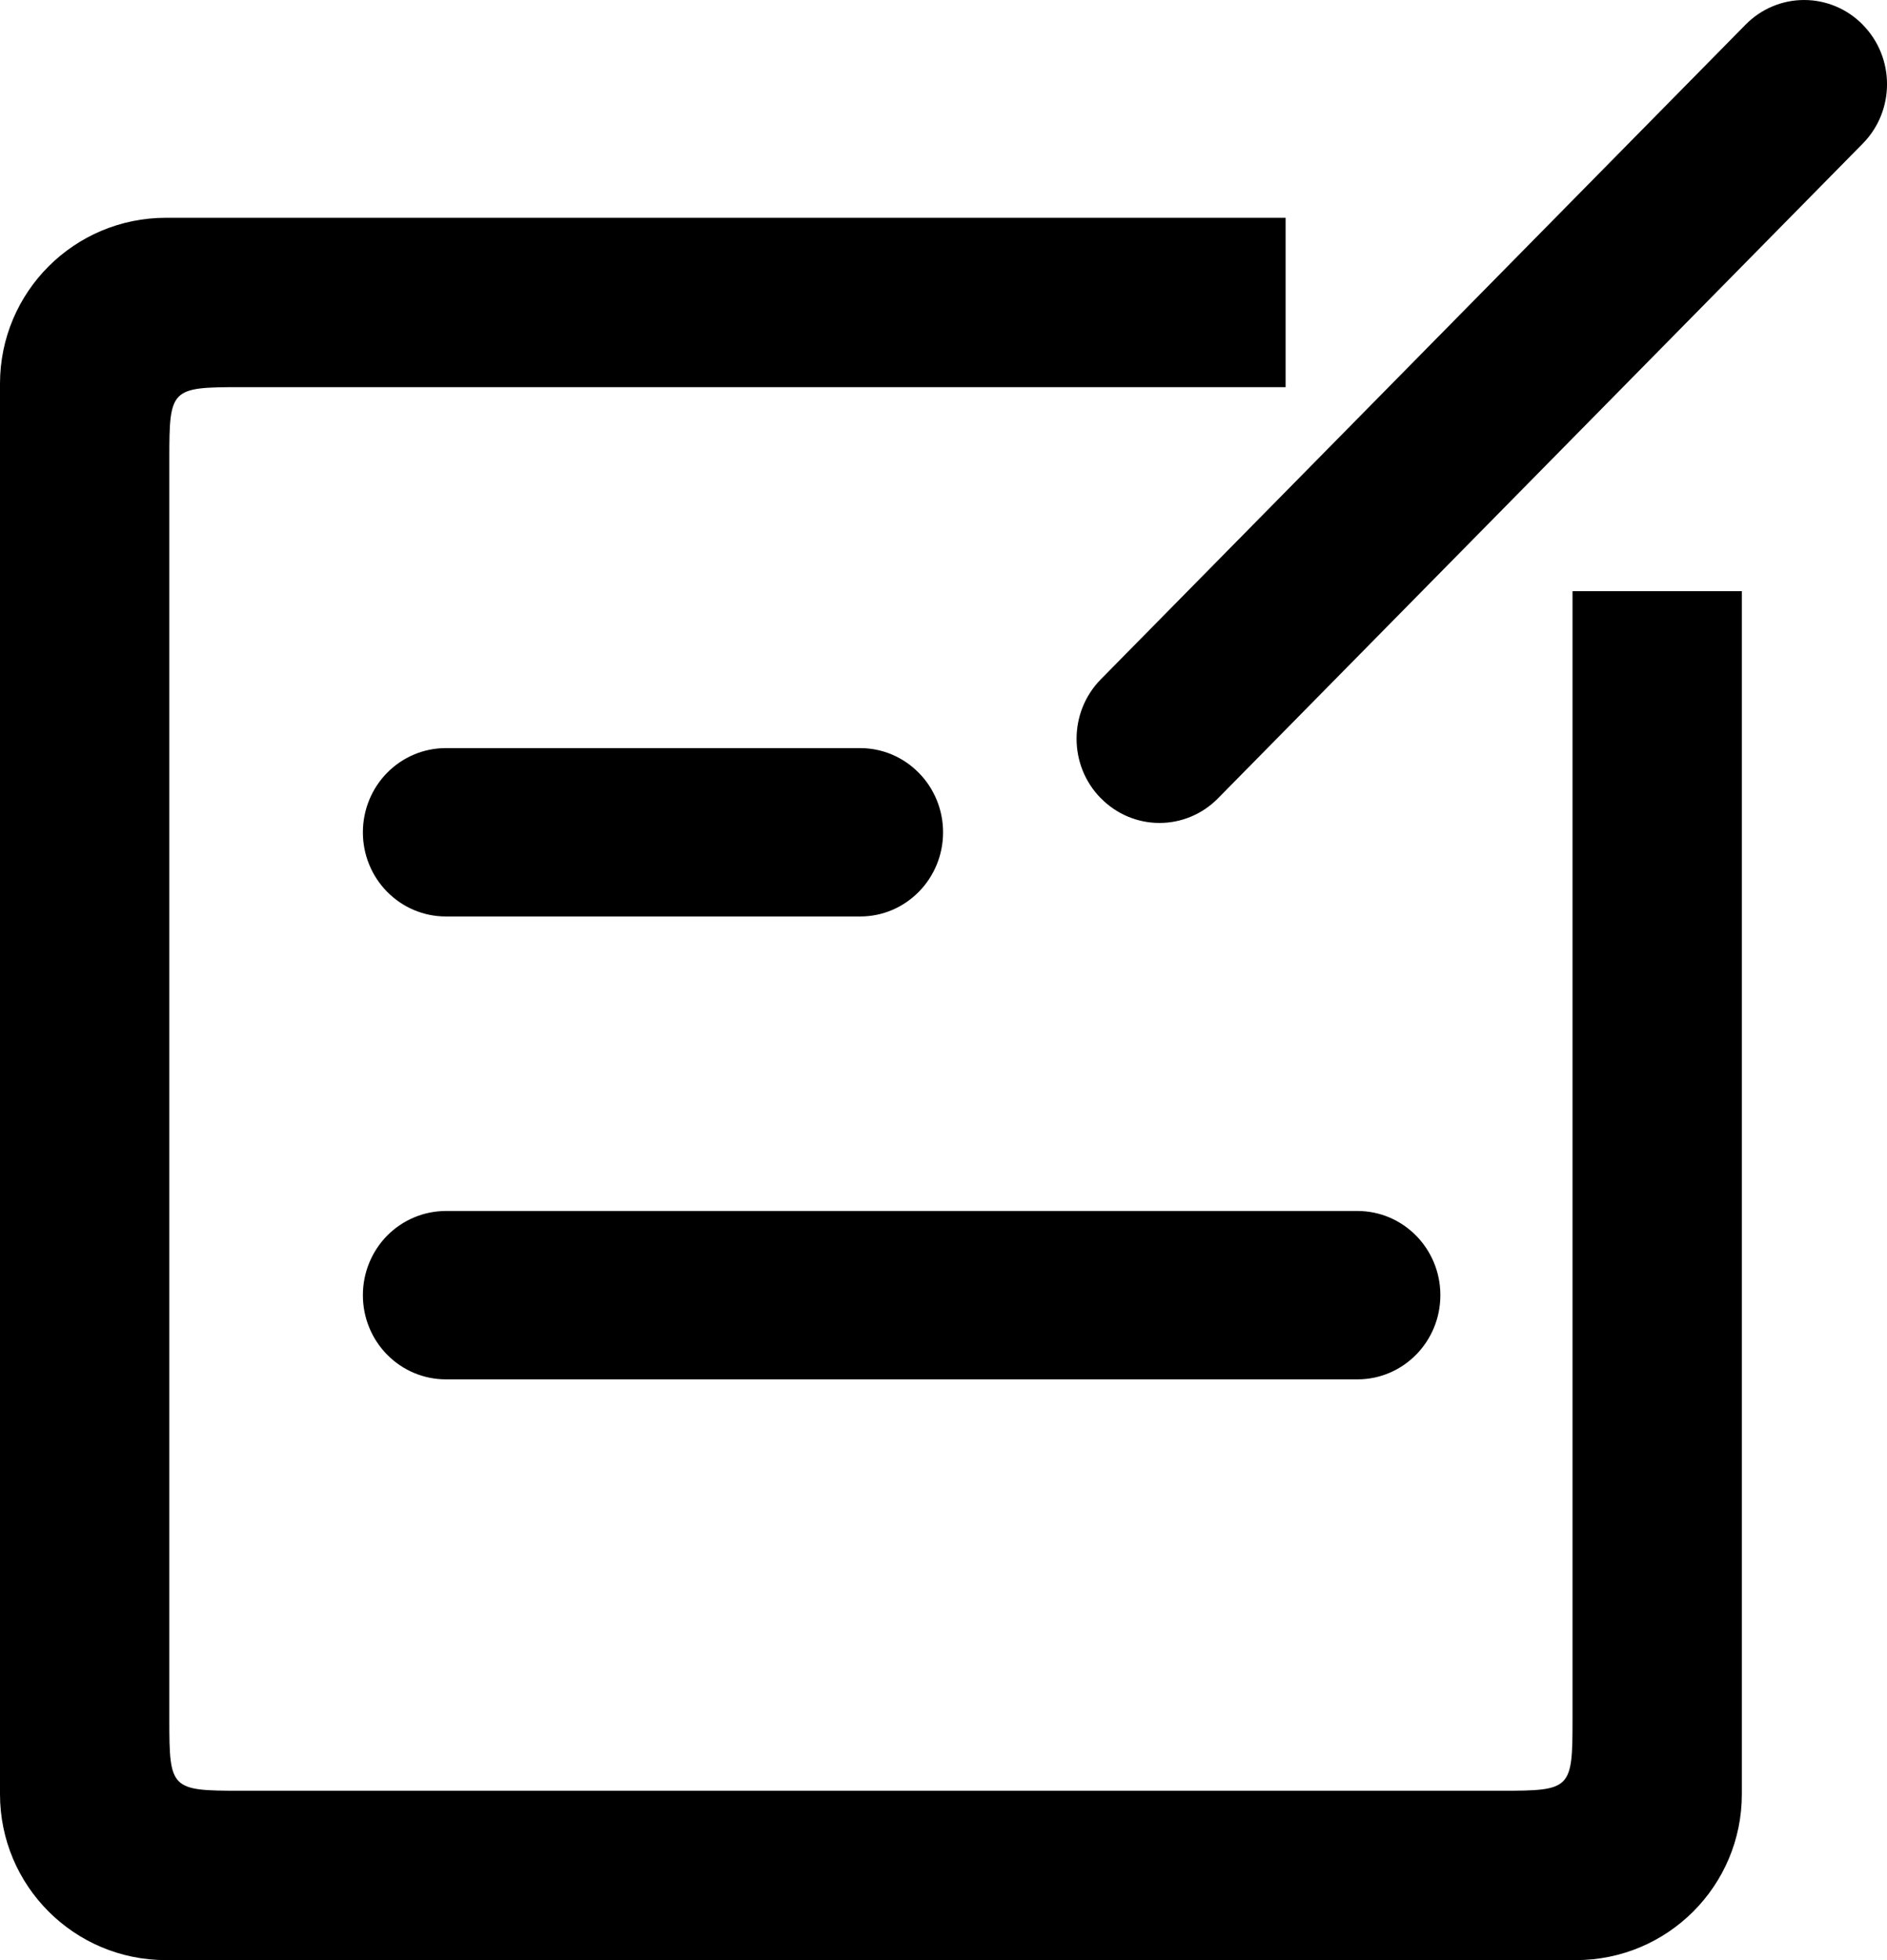
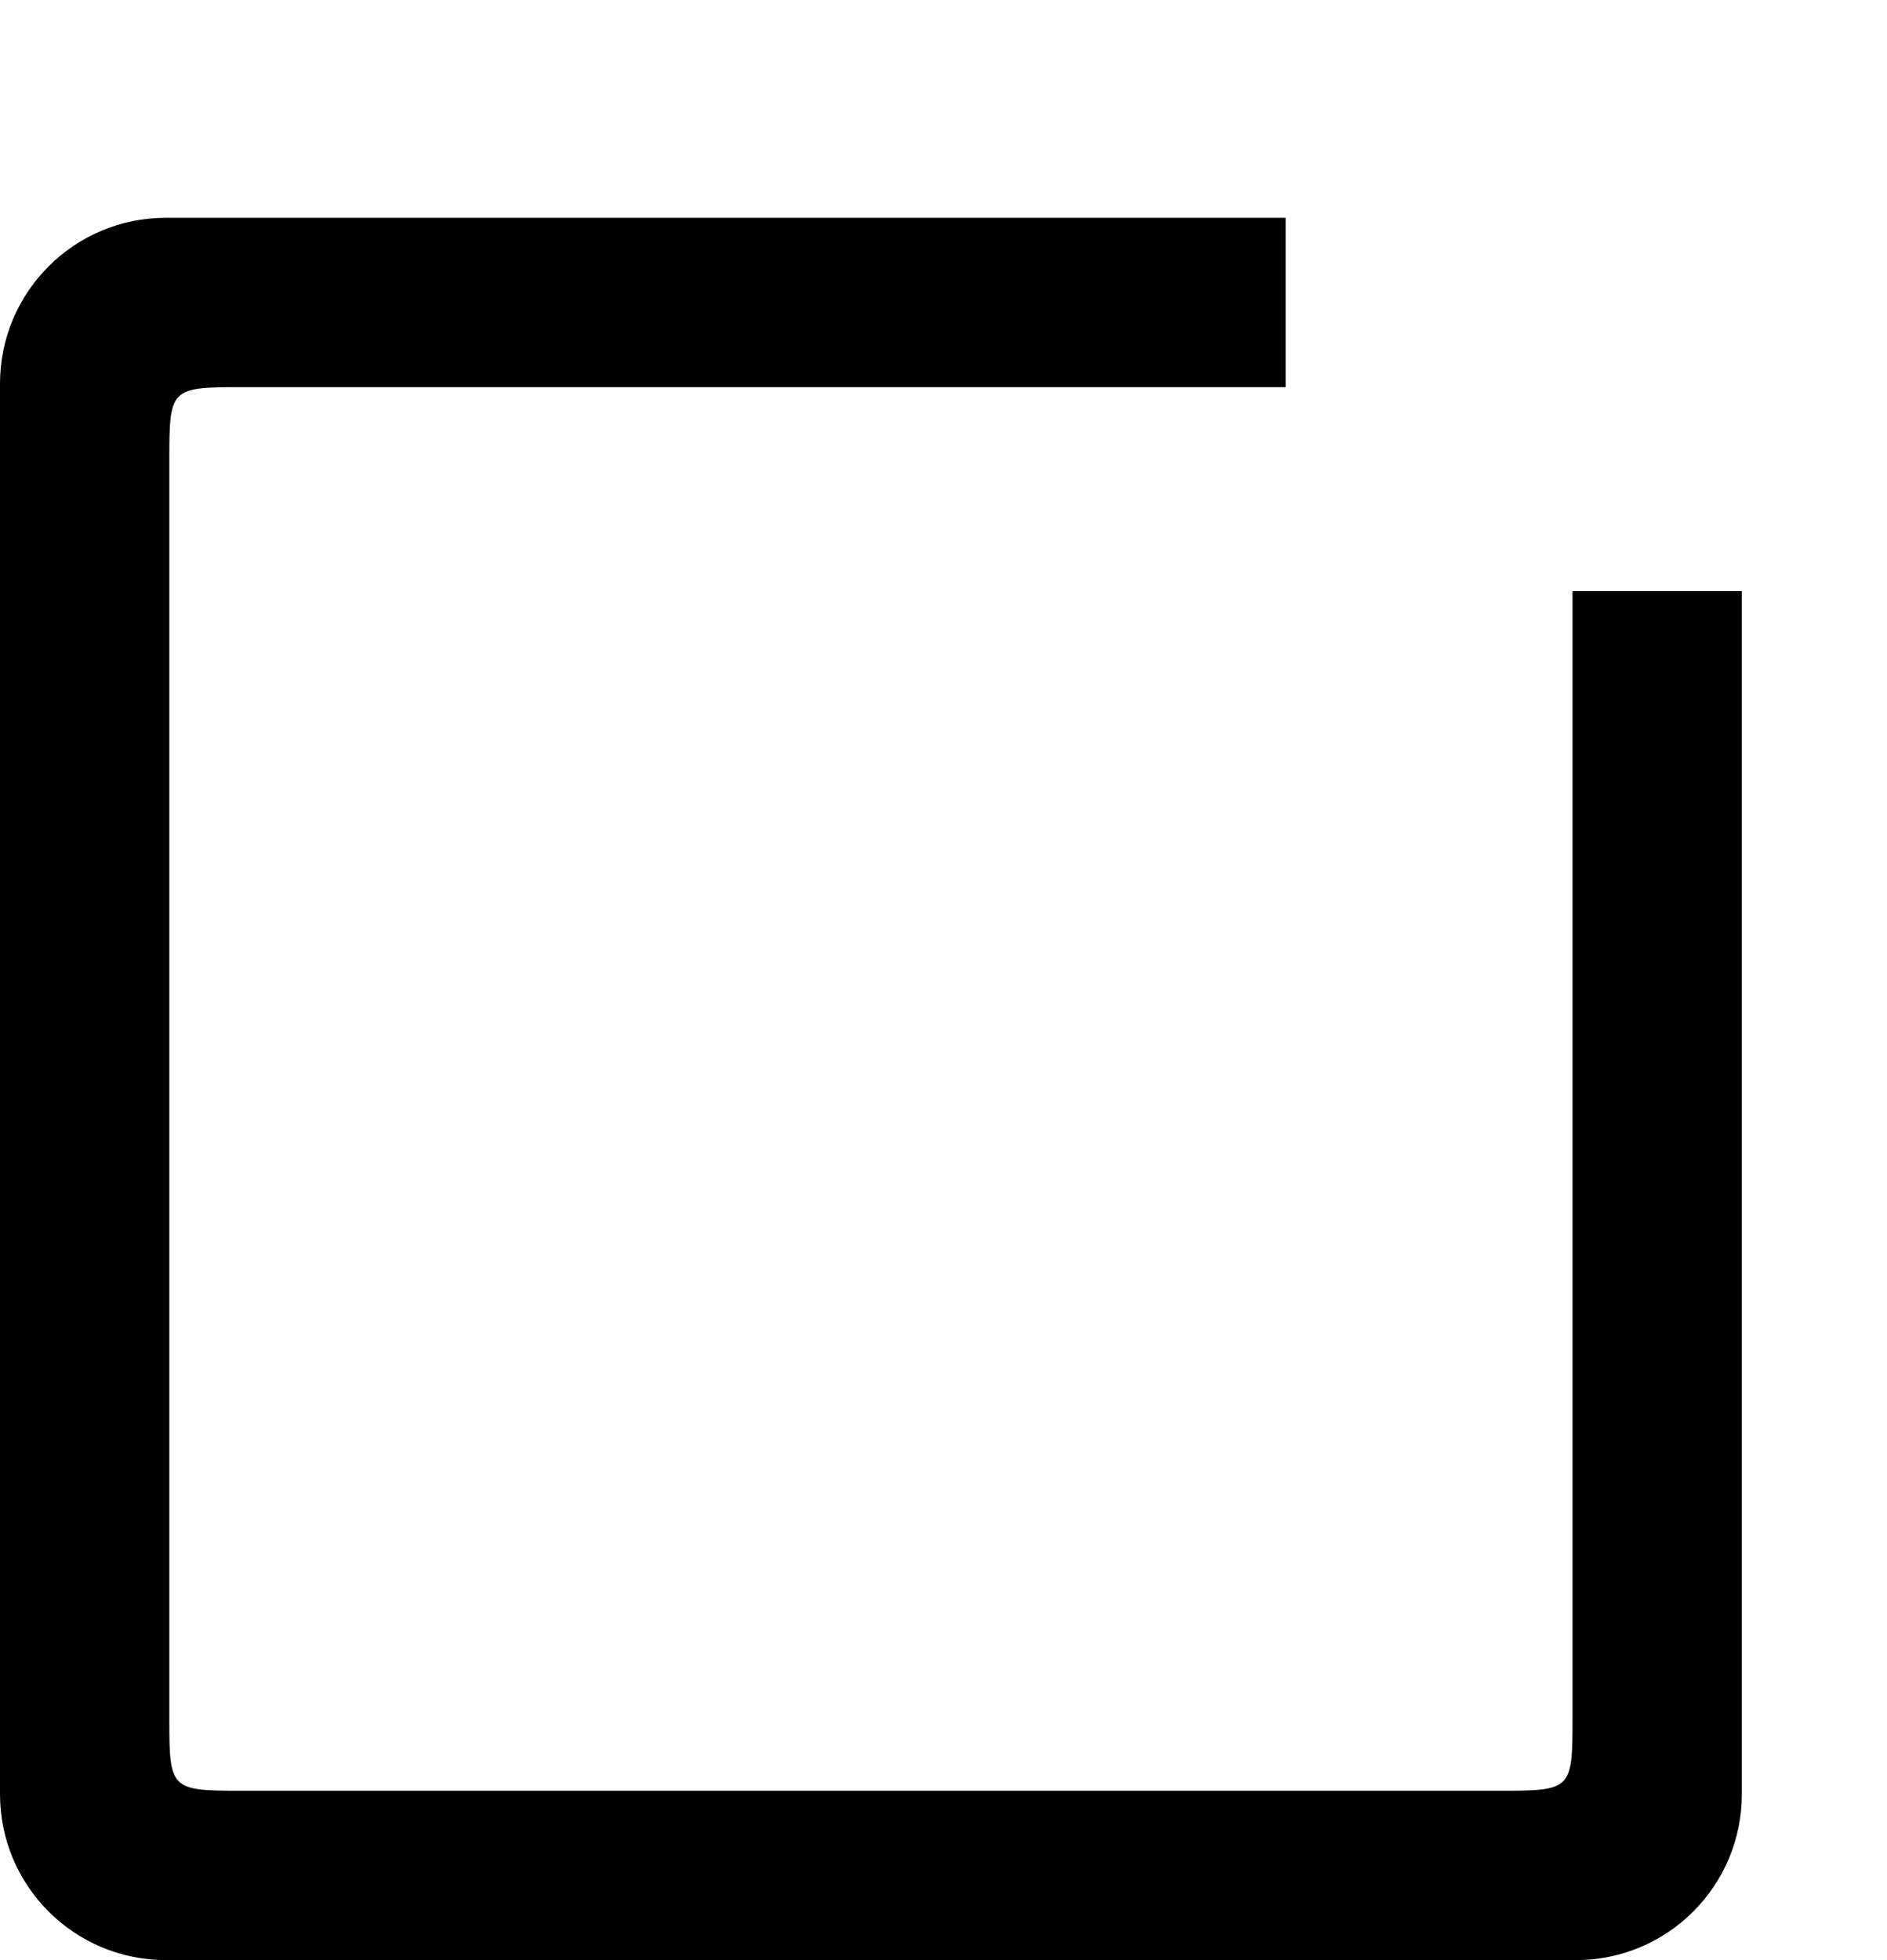
<svg xmlns="http://www.w3.org/2000/svg" width="26px" height="27px" viewBox="0 0 26 27" version="1.1">
  <title>注册</title>
  <desc>Created with Sketch.</desc>
  <g id="Page-1" stroke="none" stroke-width="1" fill="none" fill-rule="evenodd">
    <g id="导航栏-copy-2" transform="translate(-1318, -96)" fill="#000000" fill-rule="nonzero">
      <g id="联系我们备份-2" transform="translate(1290, 80)">
        <g id="注册" transform="translate(28, 16)">
          <path d="M17.714,5.333 L3.304,5.333 C2.357,5.333 2.333,5.357 2.333,6.304 L2.333,23.697 C2.333,24.643 2.357,24.667 3.304,24.667 L20.696,24.667 C21.643,24.667 21.667,24.644 21.667,23.697 L21.667,8.143 L24,8.143 L24,24.714 C24,25.977 22.977,27 21.714,27 L2.286,27 C1.023,27 0,25.977 0,24.714 L0,5.286 C0,4.023 1.023,3 2.286,3 L17.714,3 L17.714,5.333 Z" id="Path" />
-           <path d="M15.168,9.357 L24.051,0.34 C24.265,0.122 24.555,0 24.858,0 C25.161,0 25.451,0.122 25.665,0.339 L25.665,0.34 C26.112,0.792 26.112,1.527 25.665,1.979 L16.783,10.996 C16.569,11.214 16.279,11.336 15.976,11.336 C15.673,11.336 15.383,11.214 15.169,10.996 L15.168,10.996 C14.722,10.544 14.722,9.81 15.168,9.357 Z M6.142,10.305 L11.852,10.305 C12.155,10.305 12.445,10.427 12.659,10.645 C12.874,10.862 12.994,11.157 12.994,11.464 L12.994,11.465 C12.994,12.105 12.483,12.624 11.853,12.624 L6.142,12.624 C5.839,12.624 5.549,12.502 5.335,12.285 C5.12,12.068 5,11.773 5,11.465 L5,11.465 C5,11.157 5.12,10.862 5.334,10.645 C5.548,10.428 5.838,10.305 6.141,10.305 L6.142,10.305 L6.142,10.305 Z M6.142,16.681 L18.704,16.681 C19.335,16.681 19.846,17.2 19.846,17.84 L19.846,17.841 C19.846,18.481 19.335,19 18.705,19 L6.142,19 C5.839,19 5.549,18.878 5.335,18.661 C5.12,18.444 5,18.149 5,17.841 L5,17.841 C5,17.533 5.12,17.238 5.334,17.021 C5.548,16.804 5.839,16.682 6.141,16.681 L6.142,16.681 Z" id="Shape" />
        </g>
      </g>
    </g>
  </g>
</svg>